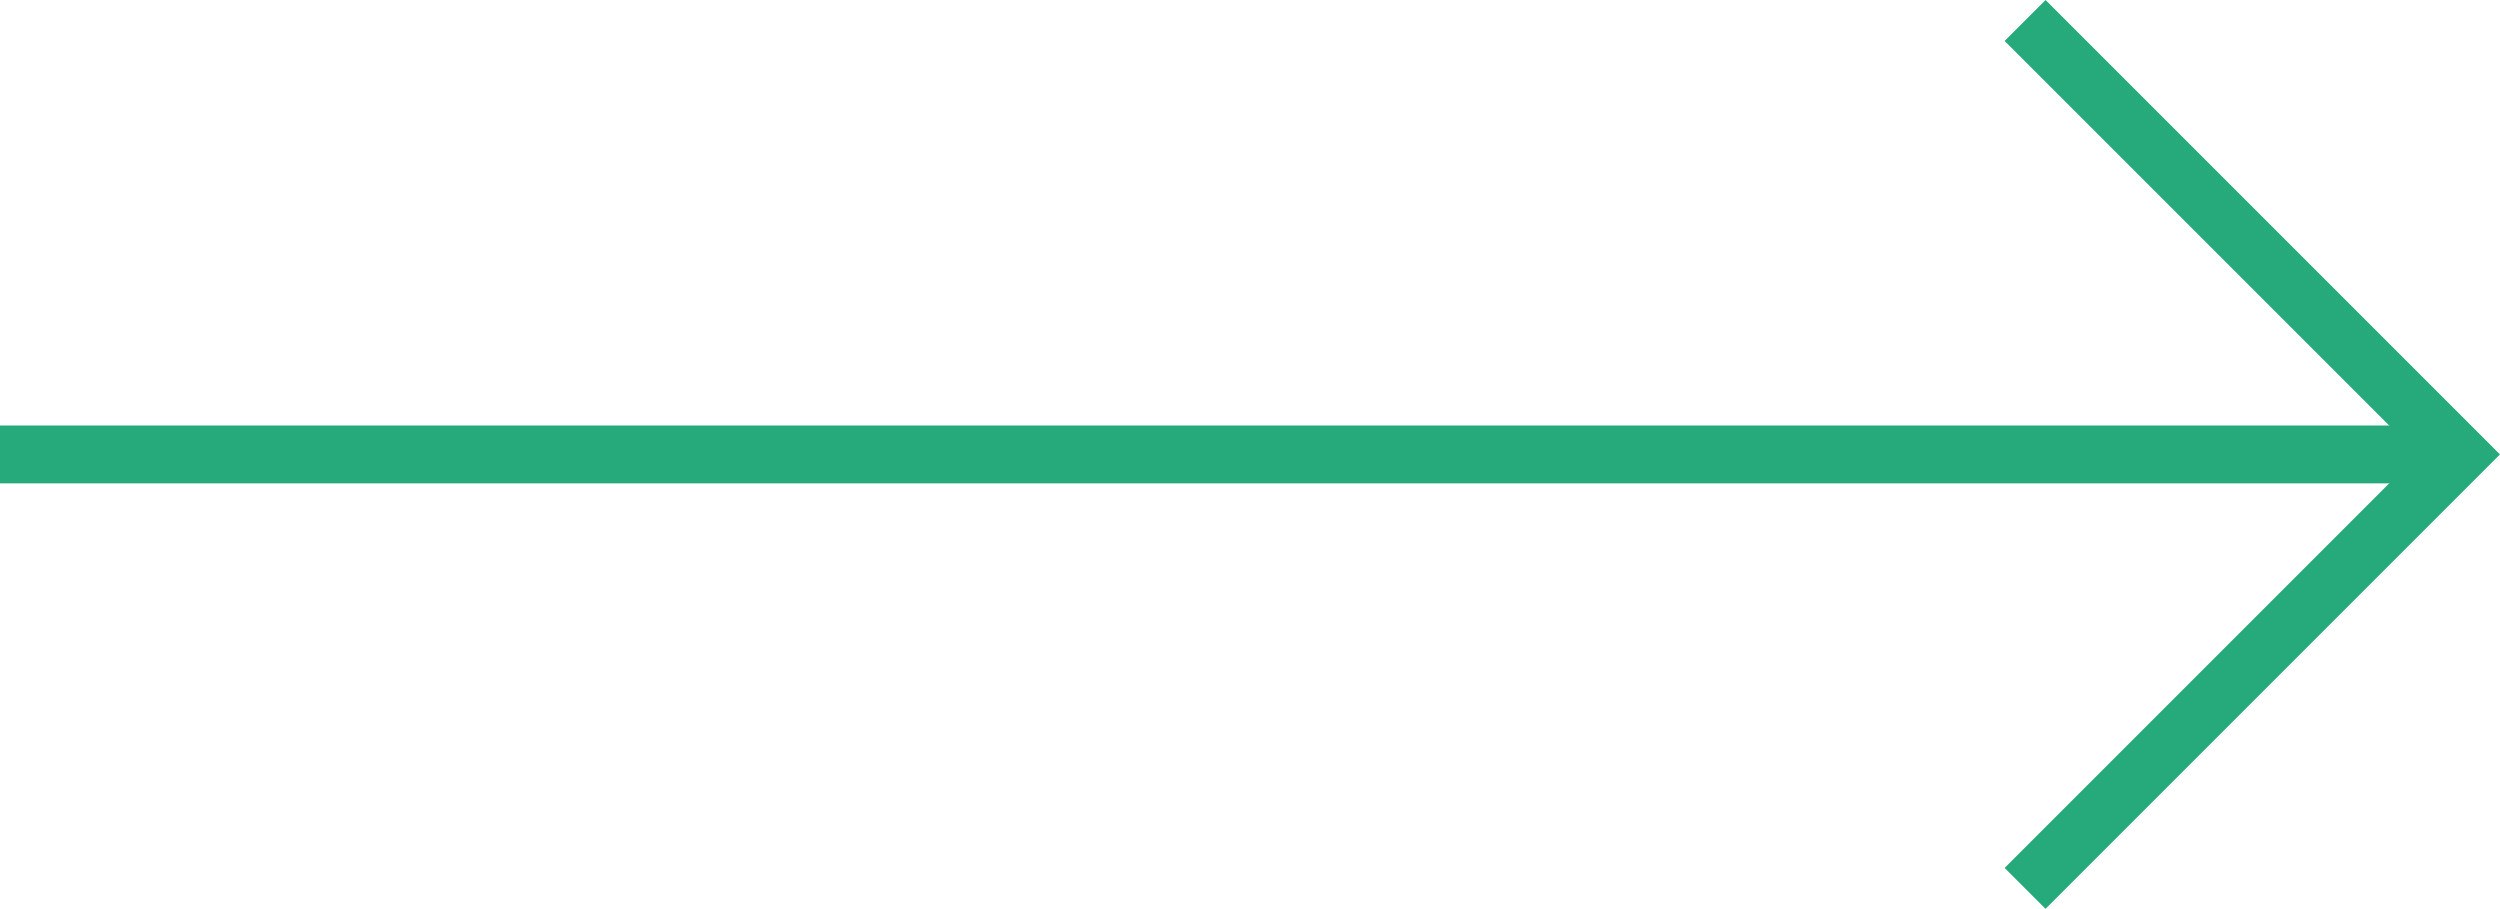
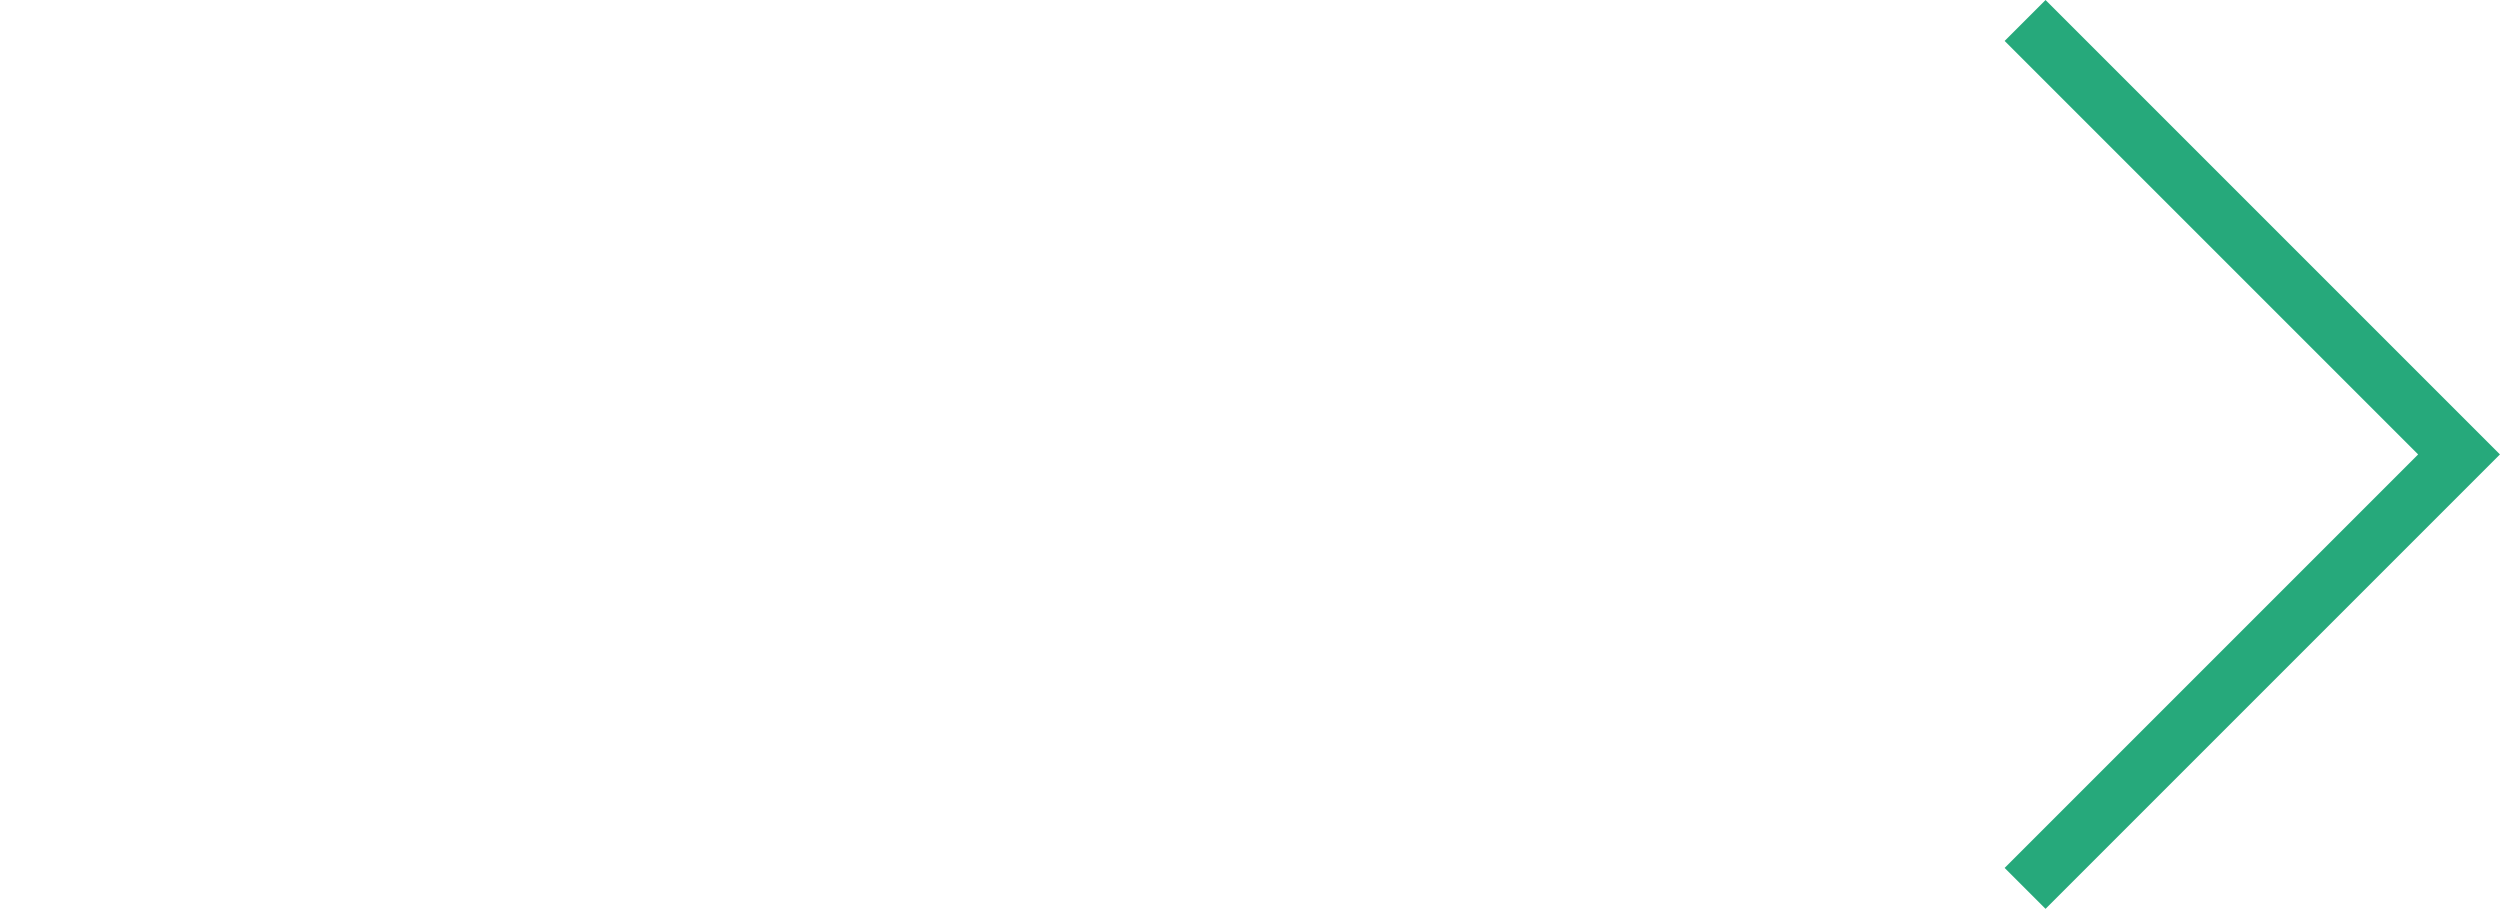
<svg xmlns="http://www.w3.org/2000/svg" width="86.416" height="31.414" viewBox="0 0 86.416 31.414">
  <g id="グループ_2395" data-name="グループ 2395" transform="translate(-615 -3691.292)">
-     <path id="パス_11347" data-name="パス 11347" d="M0,0H85" transform="translate(615 3707)" fill="none" stroke="#26a97b" stroke-width="2" />
    <path id="パス_11345" data-name="パス 11345" d="M10903-5573l15,15-15,15" transform="translate(-10218 9265)" fill="none" stroke="#26a97b" stroke-width="2" />
  </g>
</svg>